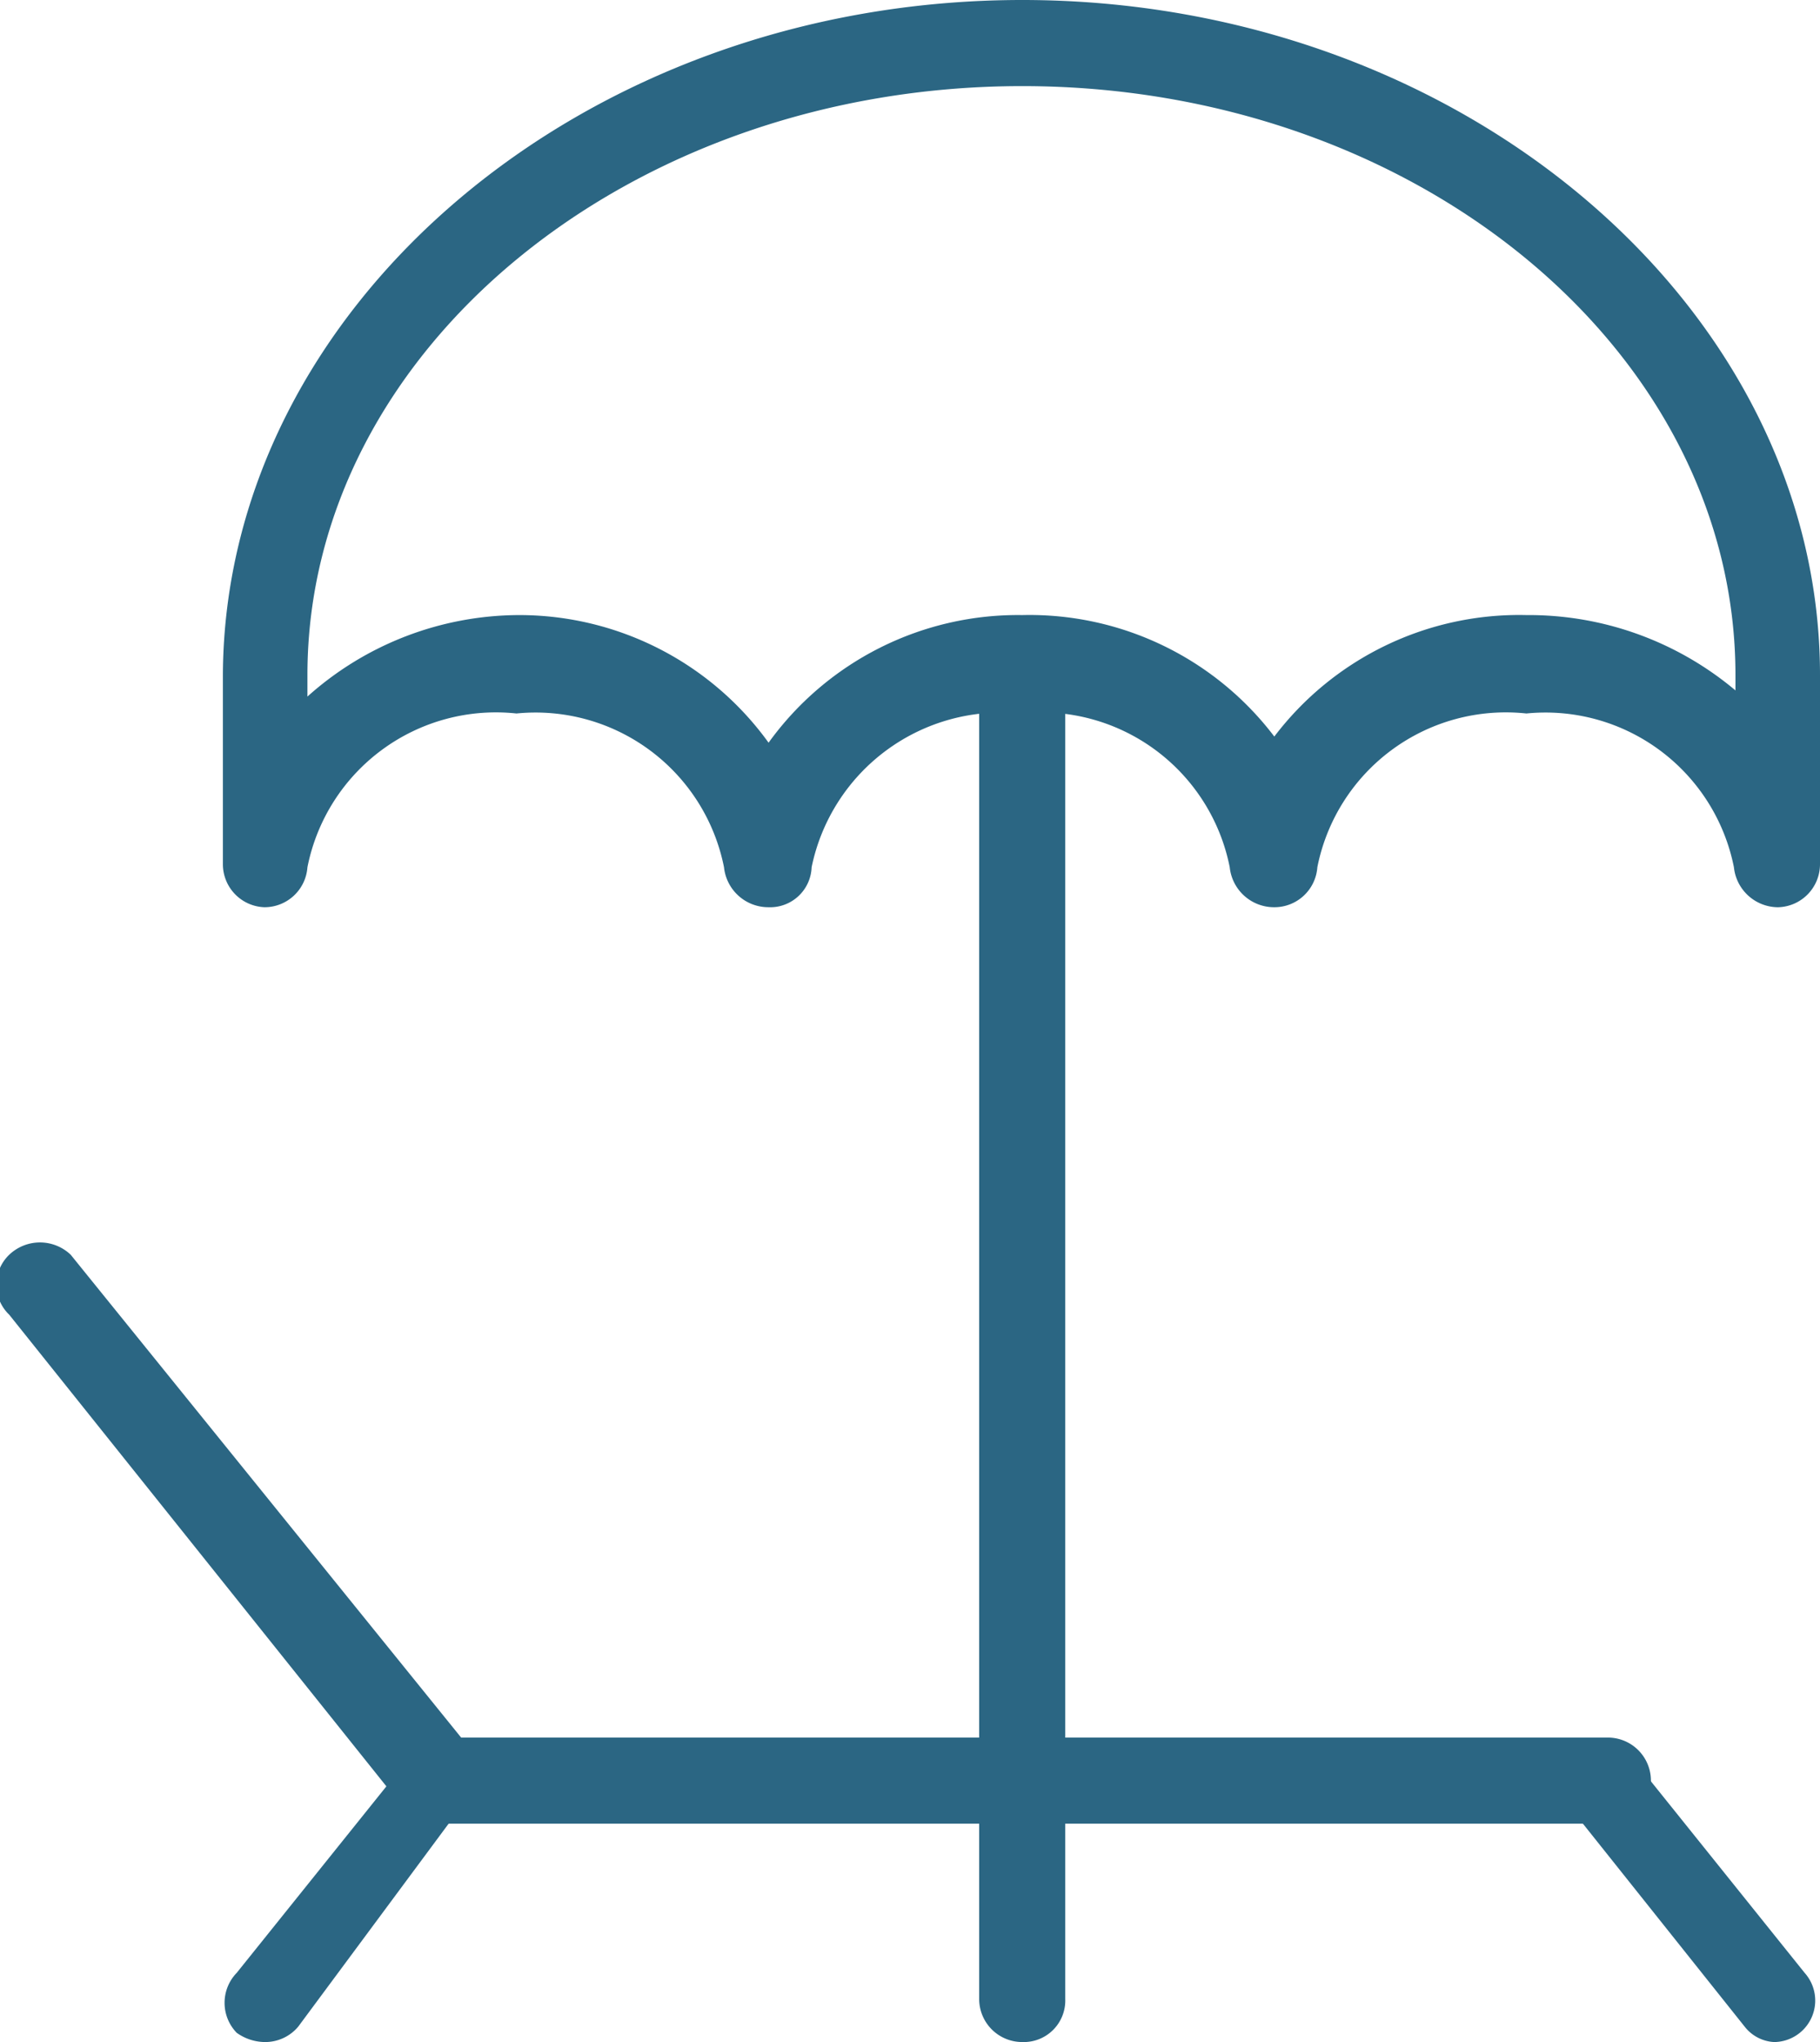
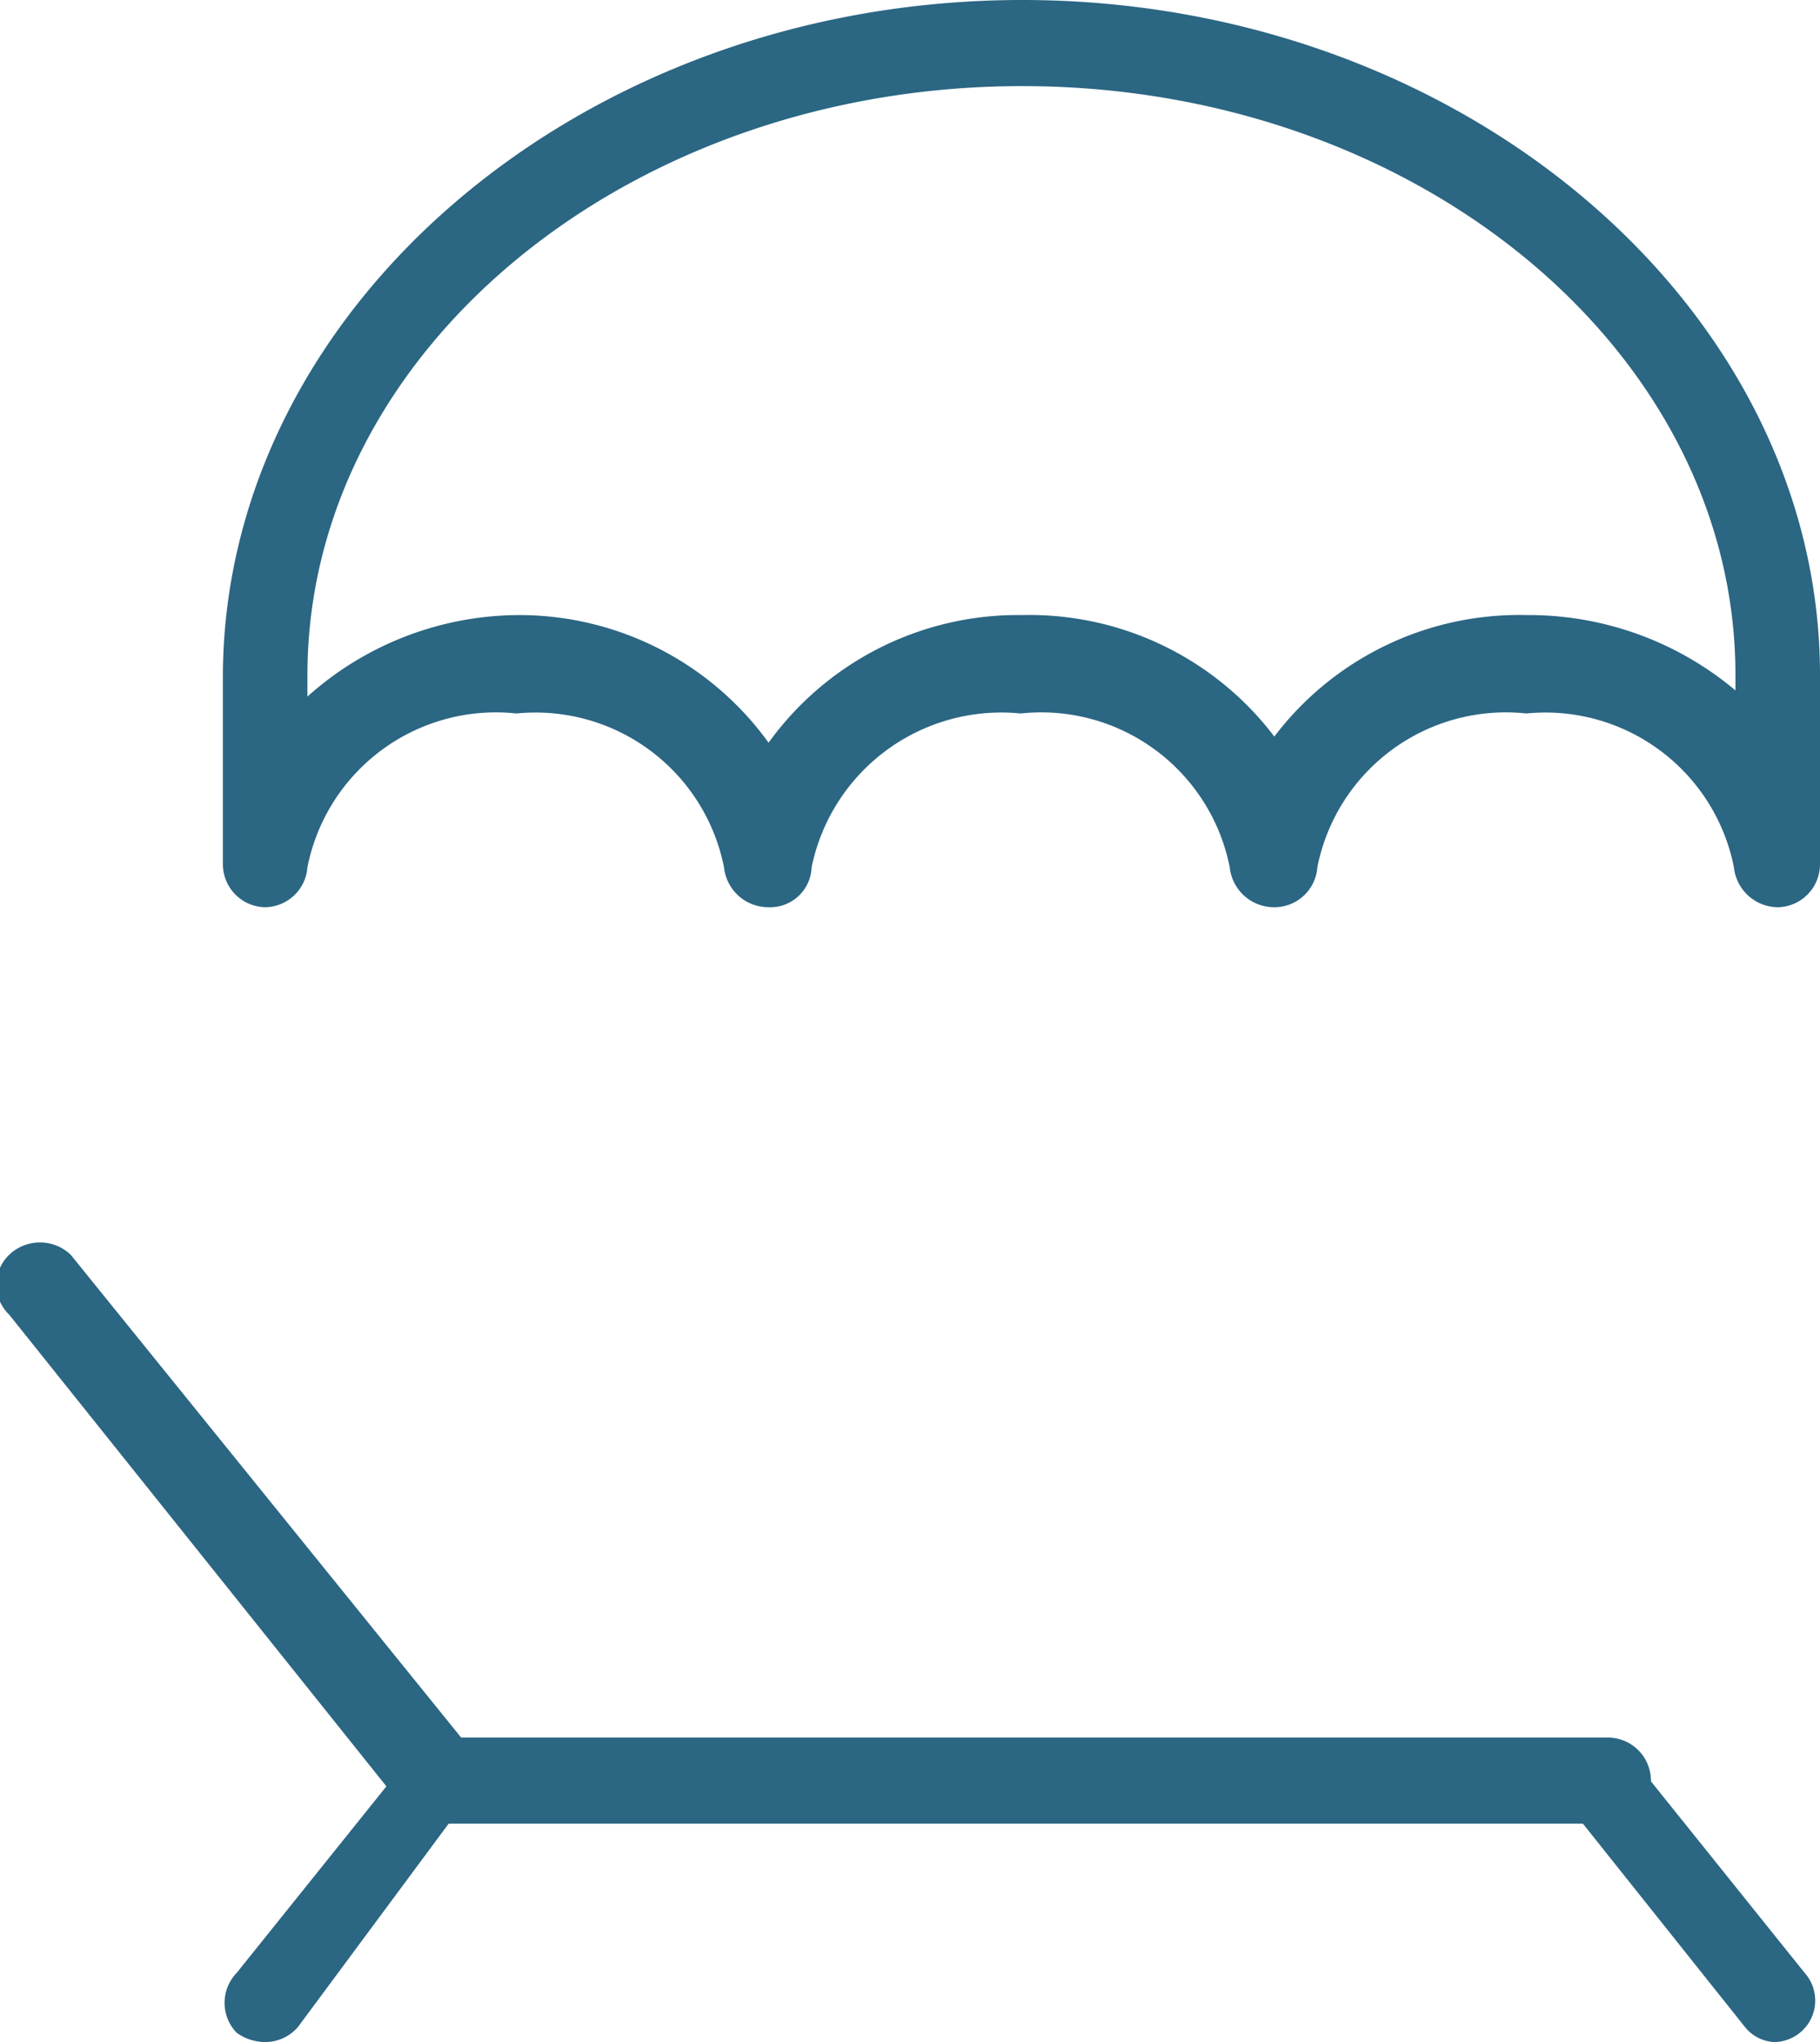
<svg xmlns="http://www.w3.org/2000/svg" viewBox="0 0 11.84 13.28">
  <g id="Capa_2" data-name="Capa 2">
    <g id="Capa_1-2" data-name="Capa 1">
      <path d="M11.56,5.9a.29.29,0,0,1-.28-.26,1.25,1.25,0,0,0-1.35-1,1.25,1.25,0,0,0-1.36,1,.28.28,0,0,1-.28.26A.29.29,0,0,1,8,5.64a1.25,1.25,0,0,0-1.36-1,1.26,1.26,0,0,0-1.36,1A.27.27,0,0,1,5,5.9a.29.29,0,0,1-.29-.26,1.25,1.25,0,0,0-1.35-1A1.25,1.25,0,0,0,2,5.64a.28.28,0,0,1-.28.26h0a.28.28,0,0,1-.27-.28V4.39C1.46,2,3.79,0,6.65,0s5.19,2,5.19,4.39h0V5.62a.28.28,0,0,1-.27.28ZM6.65,4a2,2,0,0,1,1.64.79A2,2,0,0,1,9.93,4a2.09,2.09,0,0,1,1.36.49V4.39C11.29,2.28,9.21.56,6.65.56S2,2.28,2,4.39v.14A2.07,2.07,0,0,1,3.38,4,2,2,0,0,1,5,4.83,2,2,0,0,1,6.65,4Zm4.91.35h0Z" style="fill:#2b6683" />
-       <path d="M6.65,13.28A.28.28,0,0,1,6.37,13V4.44a.28.28,0,0,1,.28-.27.27.27,0,0,1,.28.27V13A.27.27,0,0,1,6.65,13.28Z" style="fill:#2b6683" />
      <path d="M11.57,13.28a.26.26,0,0,1-.22-.1l-1.14-1.43a.27.27,0,0,1,0-.39.28.28,0,0,1,.39.05l1.14,1.42a.27.27,0,0,1-.21.45Z" style="fill:#2b6683" />
      <path d="M1.72,13.28a.32.32,0,0,1-.18-.06.28.28,0,0,1,0-.39l1.14-1.42A.28.28,0,0,1,3,11.36a.27.27,0,0,1,0,.39L1.94,13.18A.28.28,0,0,1,1.72,13.28Z" style="fill:#2b6683" />
      <path d="M10.43,11.86H2.83a.26.26,0,0,1-.21-.11L.06,8.55a.27.27,0,0,1,0-.39.29.29,0,0,1,.4,0L3,11.3h7.46a.28.28,0,0,1,0,.56Z" style="fill:#2b6683" />
    </g>
  </g>
</svg>